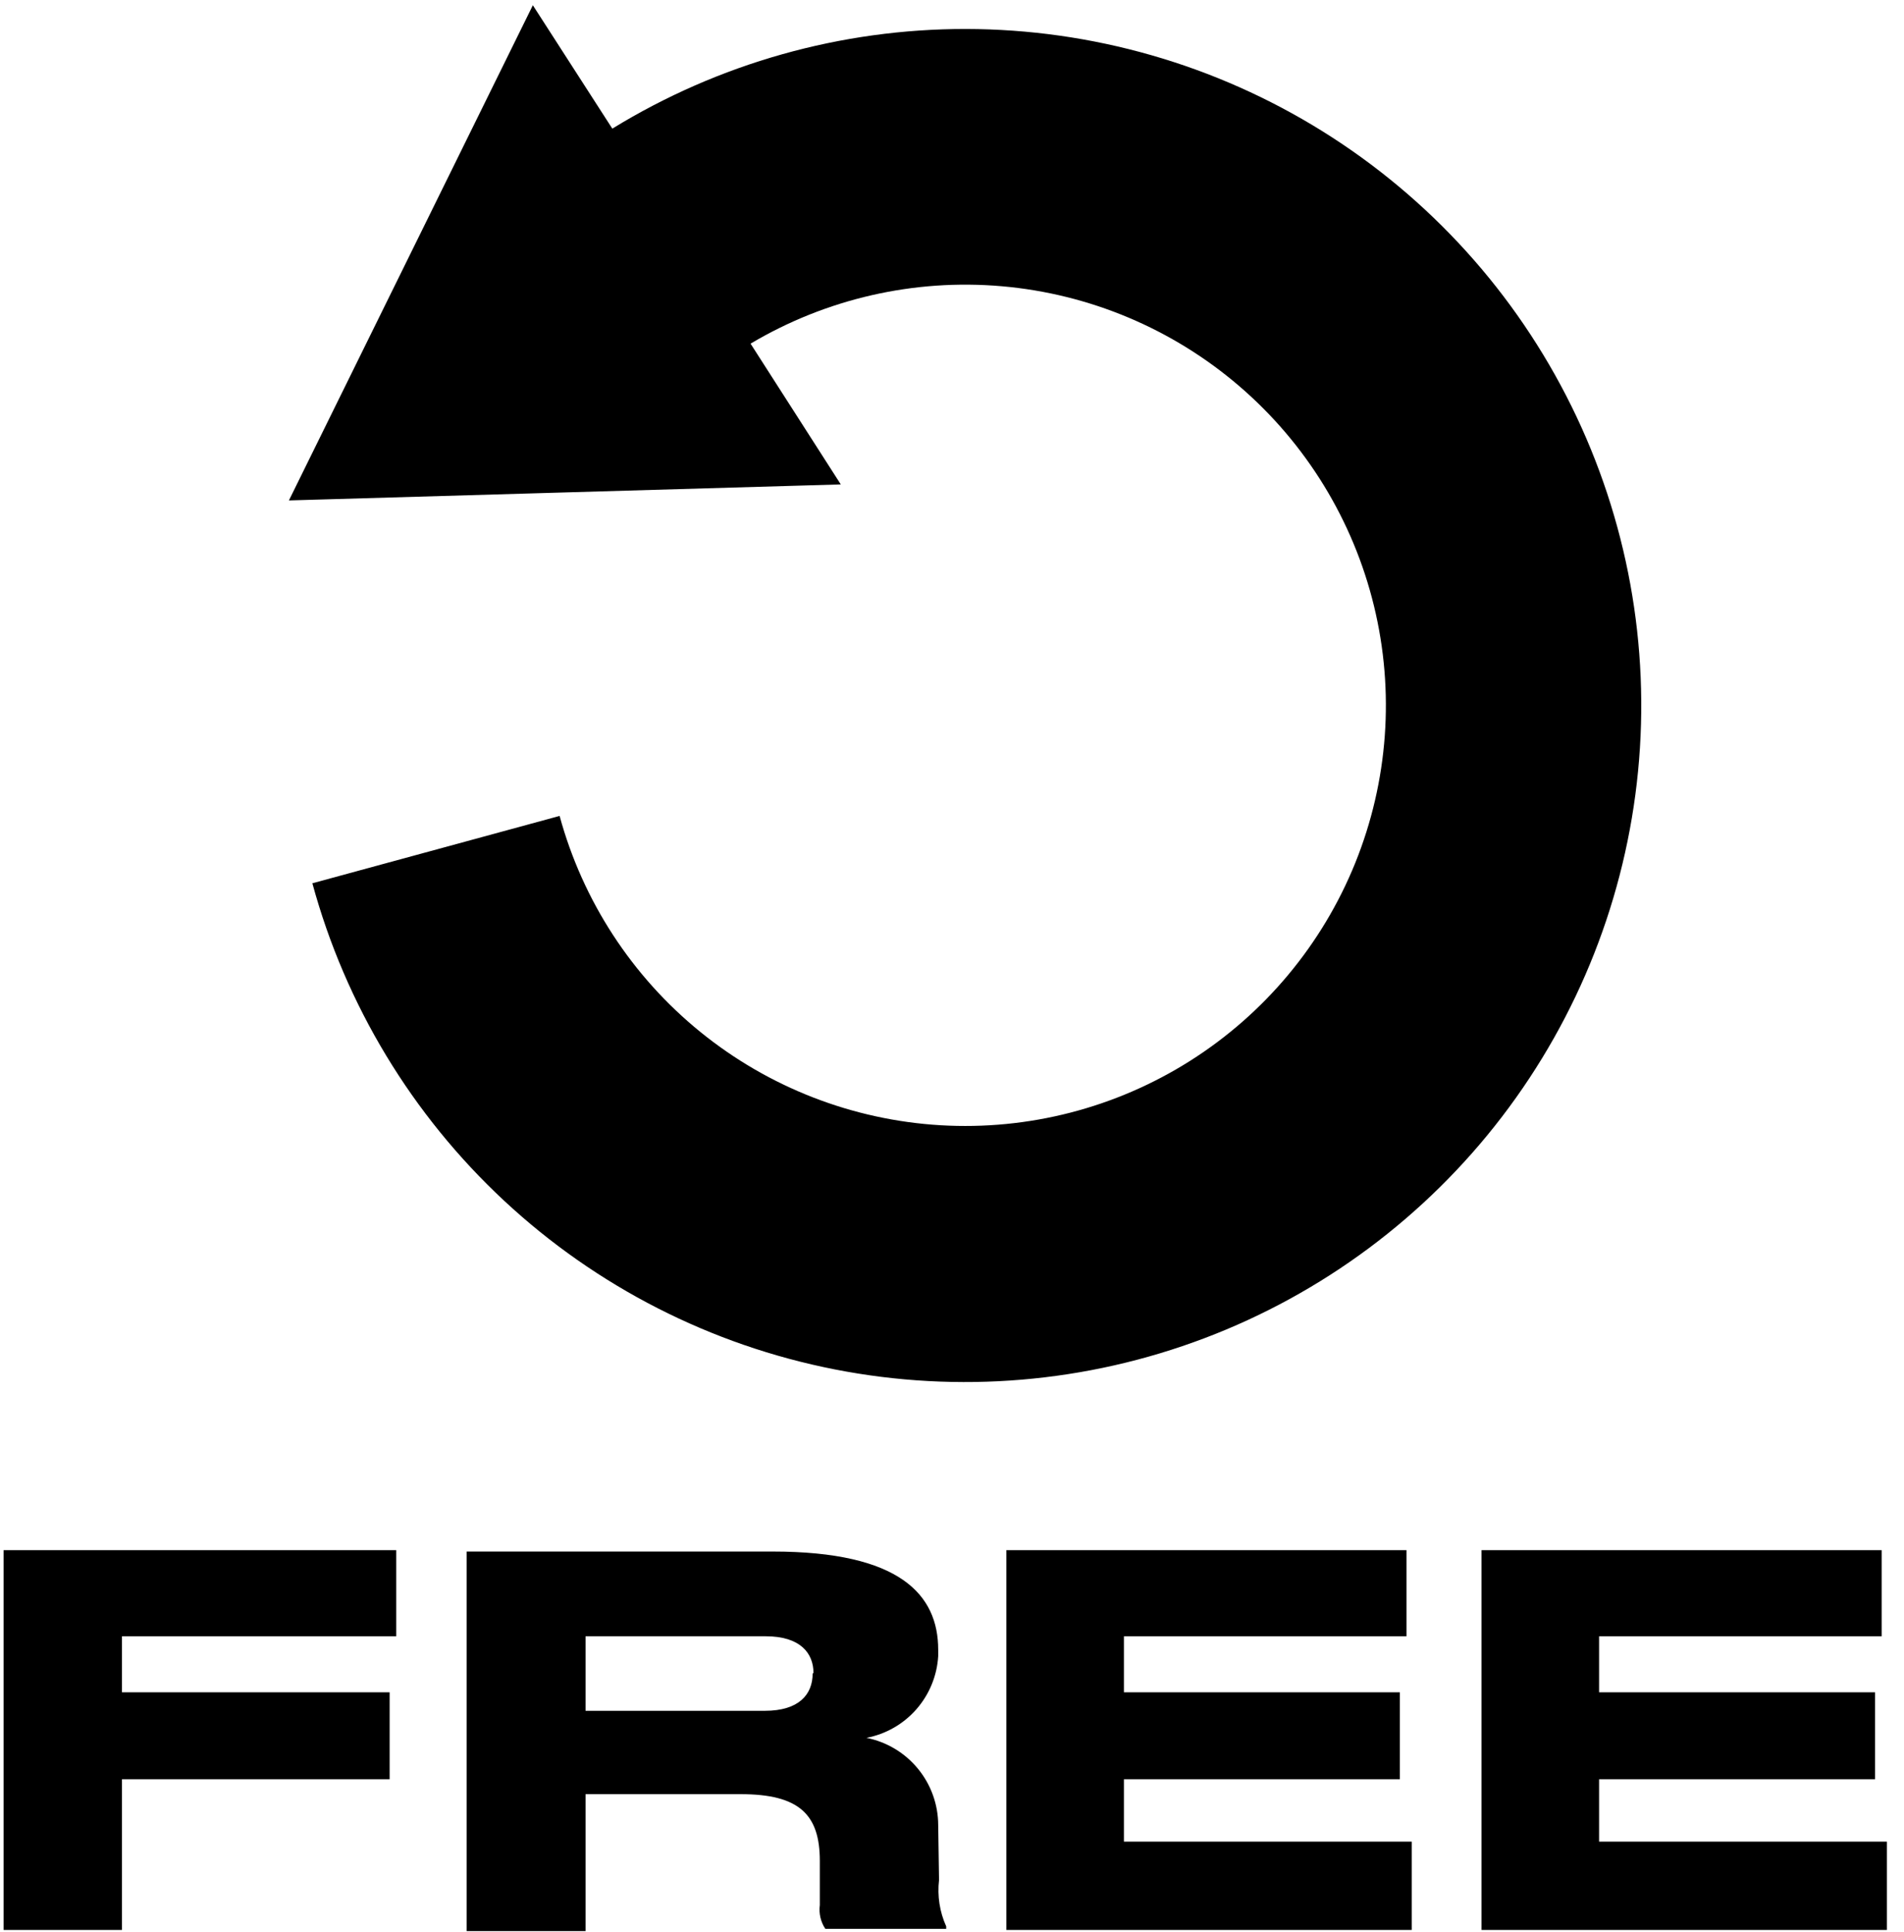
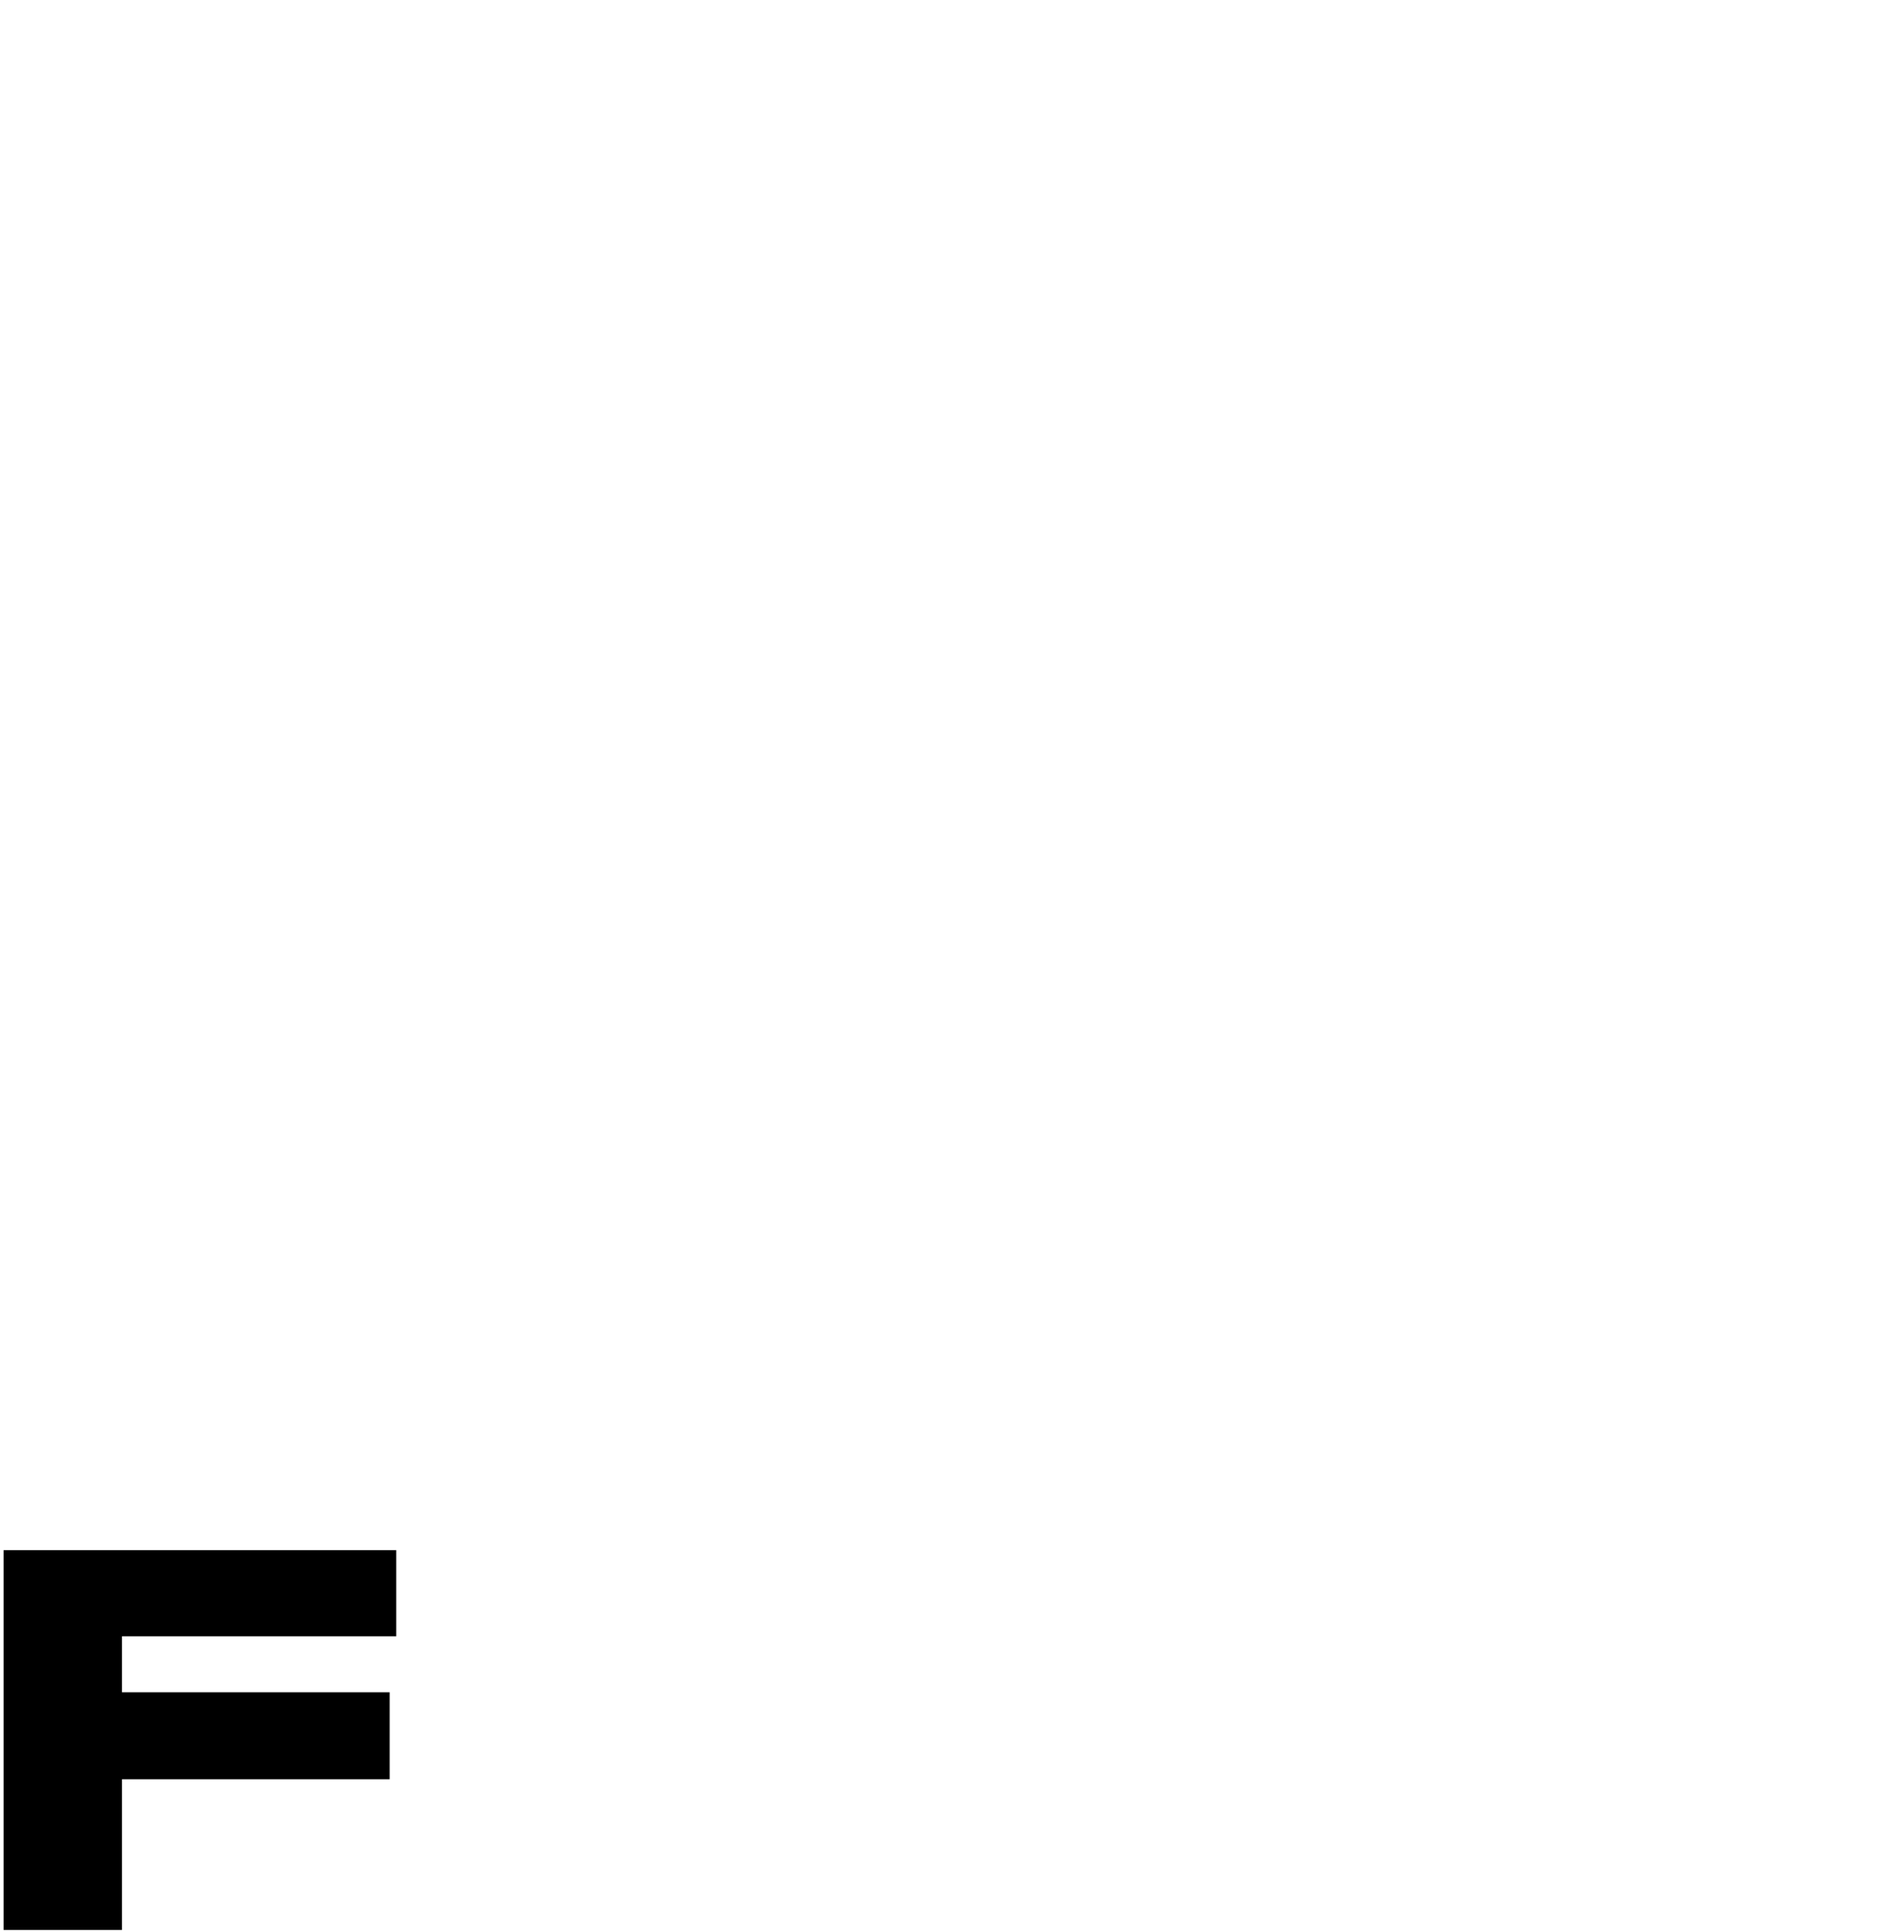
<svg xmlns="http://www.w3.org/2000/svg" viewBox="0 0 69 70" fill="none">
  <path d="M0.13 69.92H4.42V64.46H14.12V61.31H4.42V59.28H14.36V56.16H0.13V69.92Z" fill="#000" />
-   <path d="M34 66.12C33.998 65.374 33.738 64.652 33.264 64.076C32.79 63.5 32.132 63.105 31.4 62.96C32.101 62.826 32.737 62.462 33.208 61.926C33.678 61.39 33.957 60.712 34 60V59.77C34 57.77 32.61 56.21 28 56.21H16.91V69.96H21.22V65H26.84C28.97 65 29.71 65.74 29.71 67.42V69.02C29.67 69.321 29.741 69.627 29.91 69.88H34.29V69.79C34.053 69.264 33.963 68.683 34.03 68.11L34 66.12ZM29.45 60.63C29.45 61.39 28.95 61.98 27.72 61.98H21.22V59.28H27.75C29 59.28 29.48 59.89 29.48 60.61L29.45 60.63Z" fill="#000" />
-   <path d="M40.73 64.46H50.73V61.31H40.73V59.28H50.97V56.16H36.47V69.92H51.16V66.72H40.73V64.46Z" fill="#000" />
-   <path d="M57.95 66.72V64.46H67.95V61.31H57.95V59.28H68.19V56.16H53.69V69.92H68.38V66.72H57.95Z" fill="#000" />
-   <path d="M35 1.05C30.478 1.046 26.044 2.295 22.19 4.66L19.31 0.19L10.47 18.13L30.47 17.55L27.2 12.45C29.942 10.821 33.126 10.093 36.304 10.37C39.482 10.646 42.492 11.912 44.912 13.99C47.332 16.068 49.039 18.853 49.792 21.953C50.546 25.052 50.308 28.309 49.112 31.267C47.916 34.223 45.822 36.73 43.126 38.435C40.43 40.139 37.267 40.954 34.083 40.766C30.899 40.577 27.855 39.395 25.378 37.384C22.902 35.374 21.119 32.637 20.28 29.56L11.32 32C12.521 36.409 14.93 40.394 18.275 43.506C21.62 46.618 25.769 48.733 30.253 49.612C34.737 50.491 39.377 50.099 43.65 48.481C47.923 46.863 51.658 44.082 54.435 40.453C57.211 36.825 58.918 32.492 59.362 27.945C59.807 23.397 58.972 18.816 56.95 14.718C54.929 10.62 51.803 7.169 47.924 4.754C44.046 2.339 39.569 1.056 35 1.05Z" fill="#000" />
</svg>